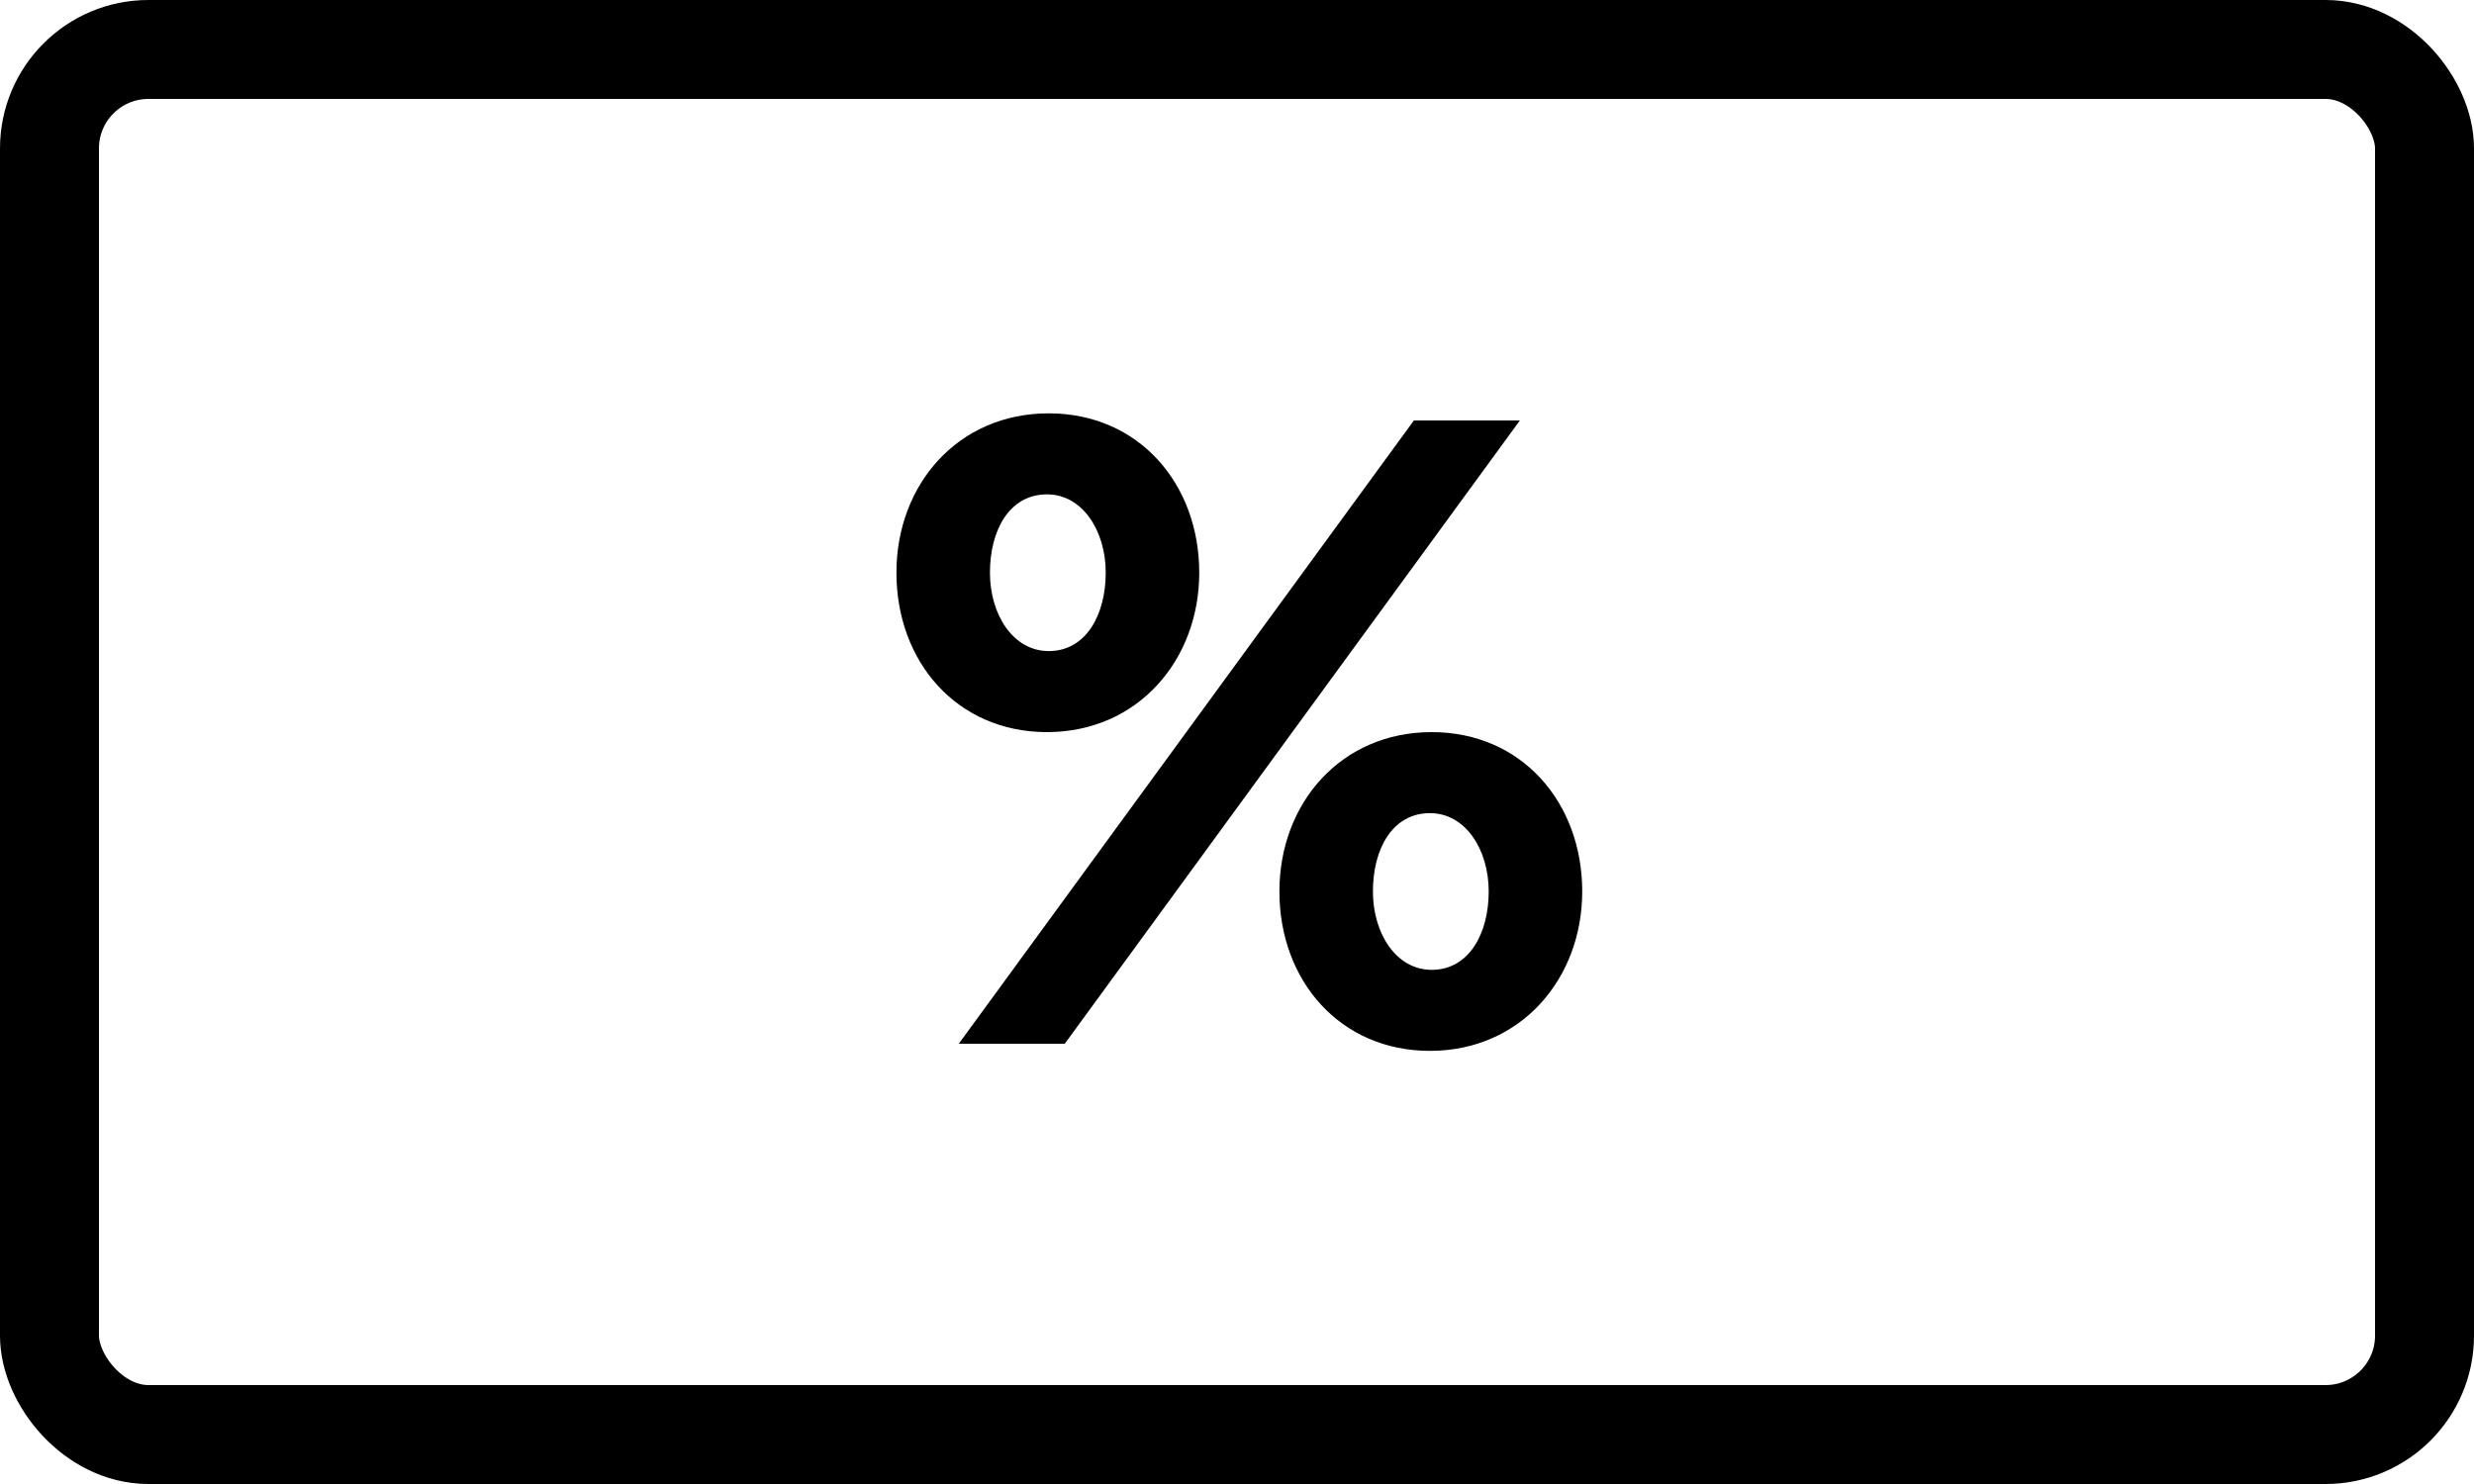
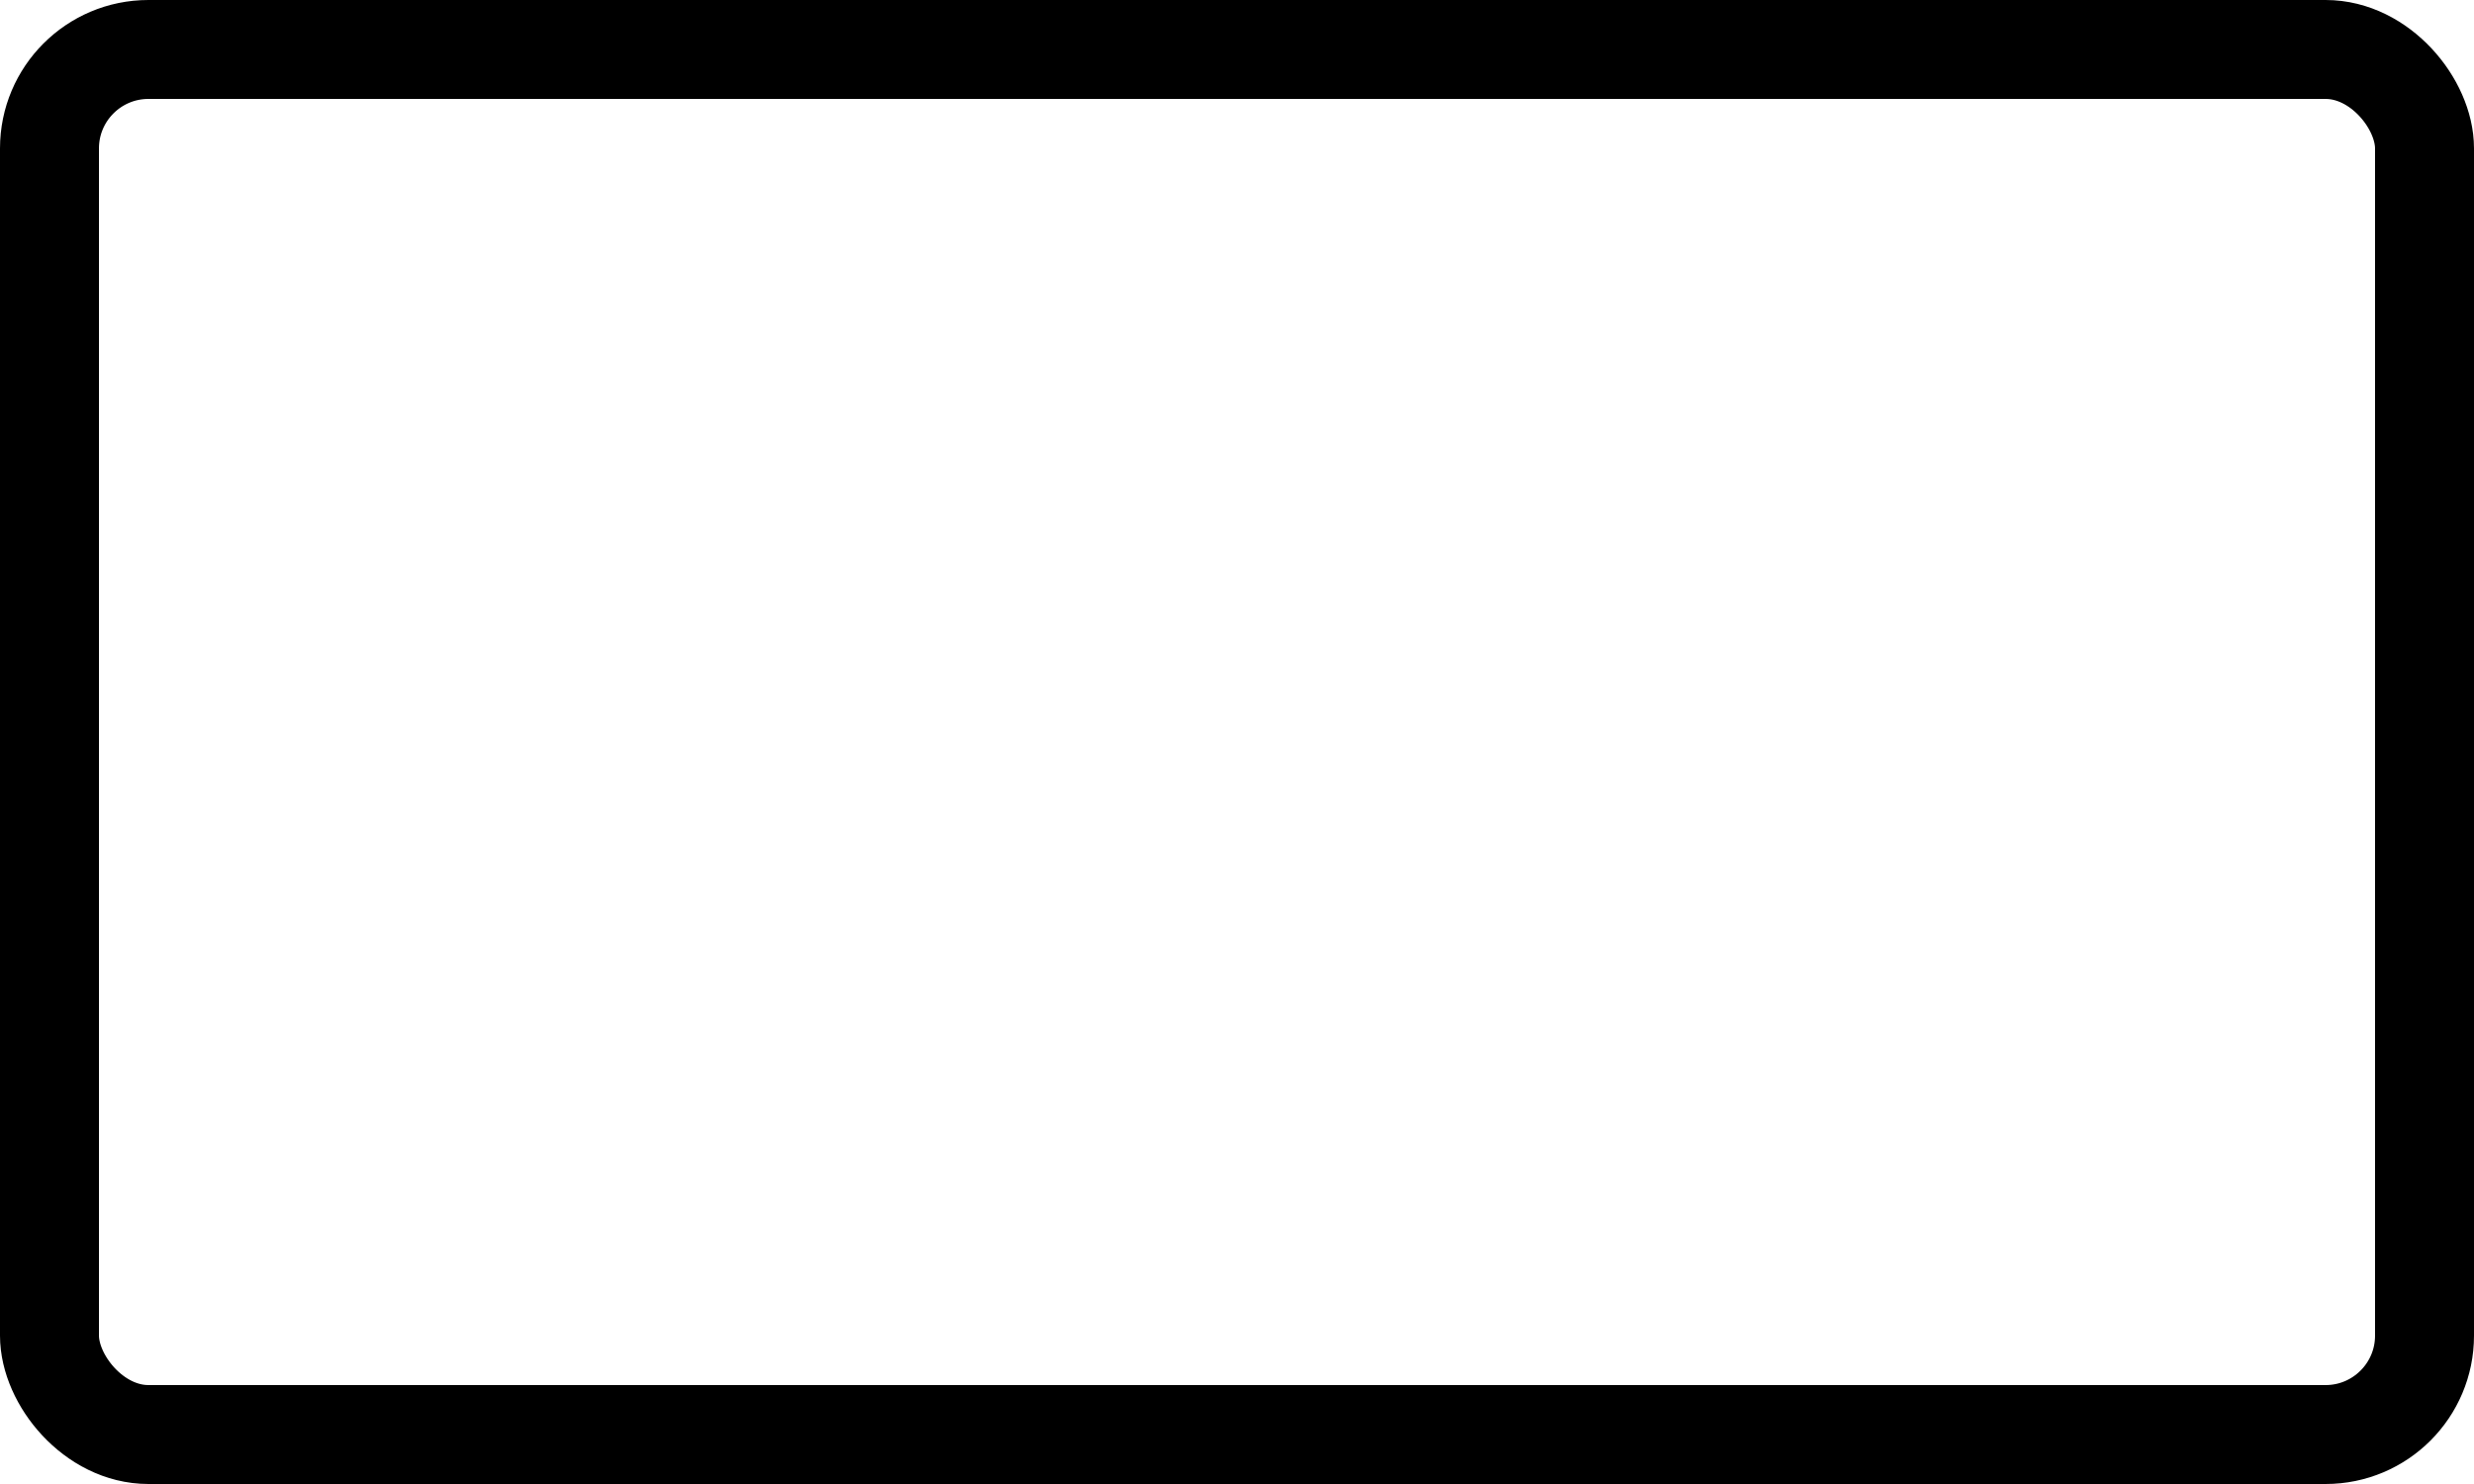
<svg xmlns="http://www.w3.org/2000/svg" width="50" height="30" viewBox="0 0 50 30" fill="none">
  <rect x="1" y="1" width="48" height="28" rx="2" stroke="black" stroke-width="2" stroke-miterlimit="1" />
-   <path d="M21.159 14.8C22.995 14.8 24.237 13.342 24.237 11.578C24.237 9.778 23.013 8.356 21.195 8.356C19.359 8.356 18.117 9.796 18.117 11.578C18.117 13.378 19.341 14.8 21.159 14.8ZM19.377 21.1H21.519L30.717 8.5H28.575L19.377 21.1ZM28.899 21.244C30.735 21.244 31.977 19.786 31.977 18.022C31.977 16.222 30.753 14.8 28.935 14.8C27.099 14.8 25.857 16.24 25.857 18.022C25.857 19.822 27.081 21.244 28.899 21.244ZM21.195 13.162C20.475 13.162 20.007 12.424 20.007 11.578C20.007 10.714 20.403 9.994 21.159 9.994C21.879 9.994 22.347 10.732 22.347 11.578C22.347 12.424 21.951 13.162 21.195 13.162ZM28.935 19.606C28.215 19.606 27.747 18.868 27.747 18.022C27.747 17.158 28.143 16.438 28.899 16.438C29.619 16.438 30.087 17.176 30.087 18.022C30.087 18.868 29.691 19.606 28.935 19.606Z" fill="black" />
</svg>